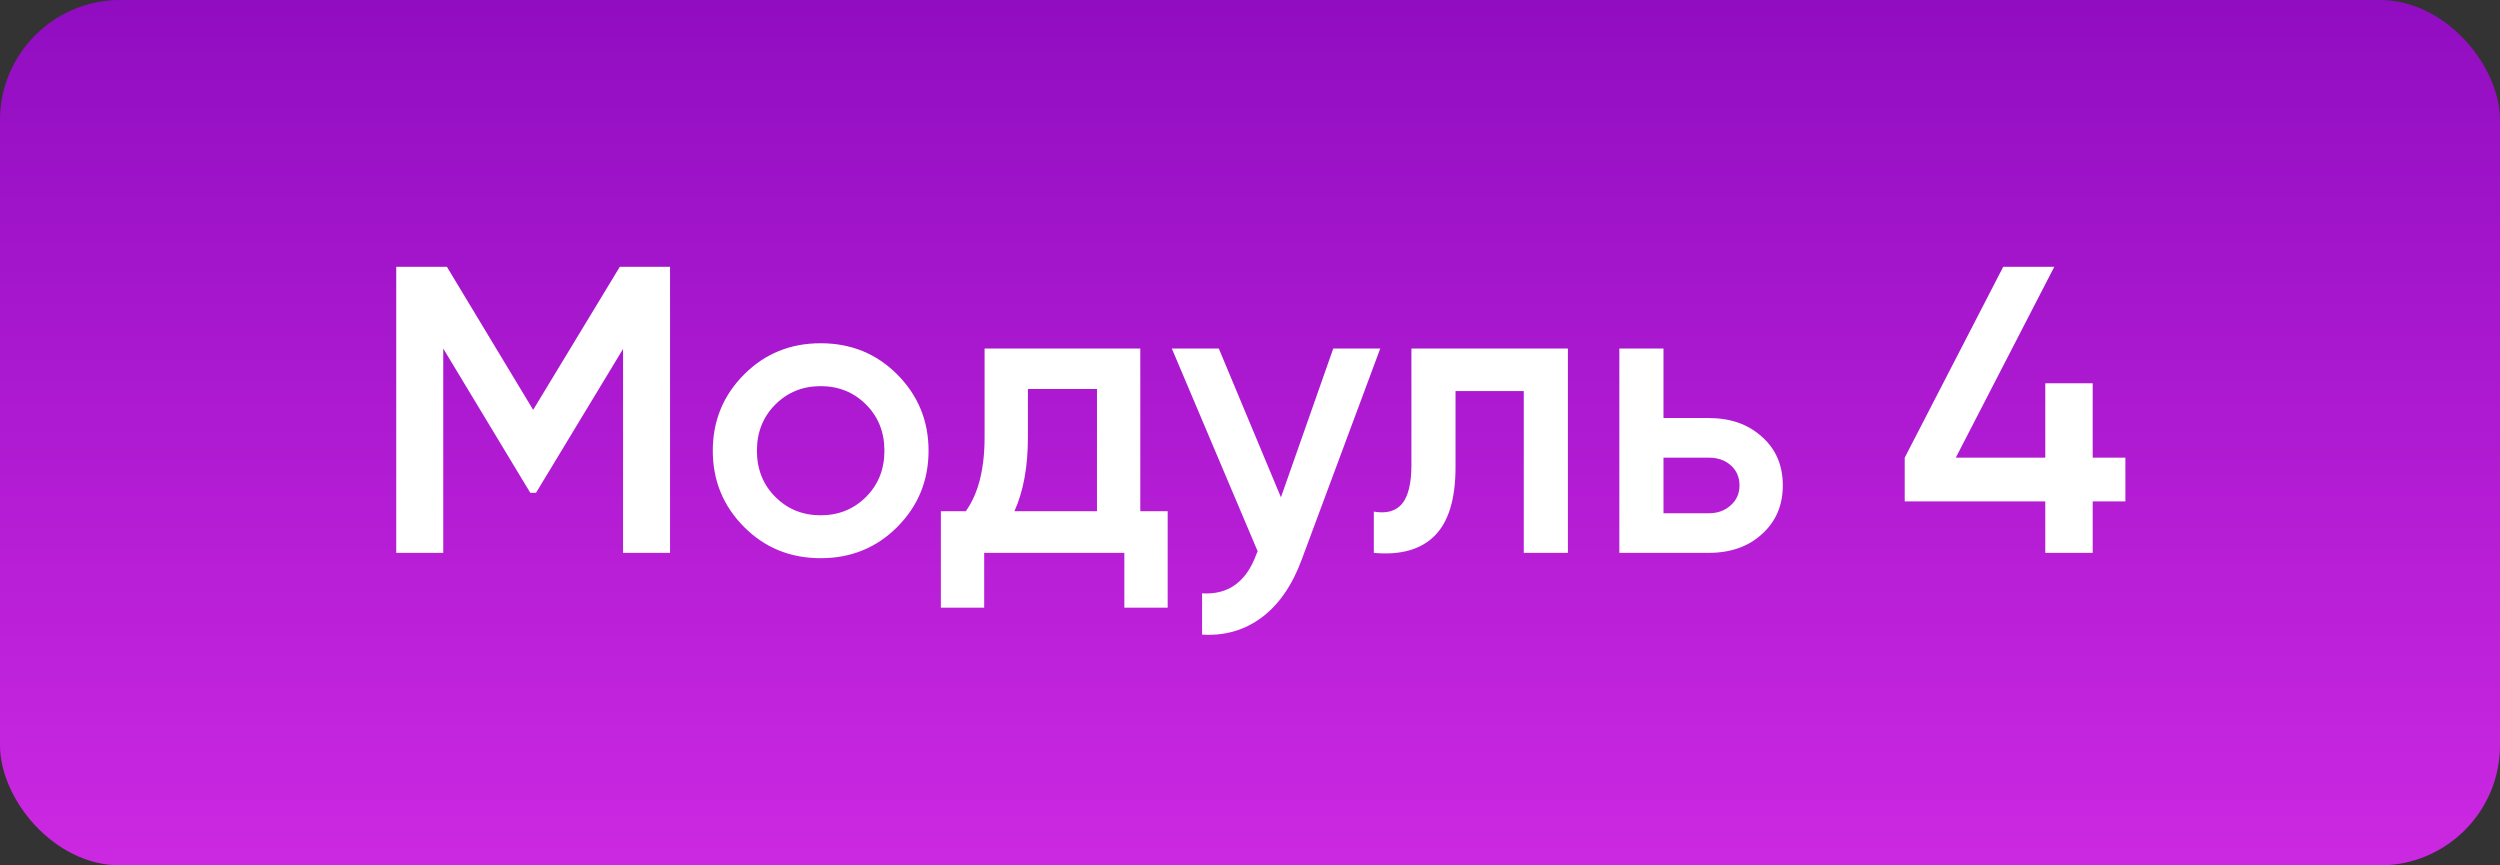
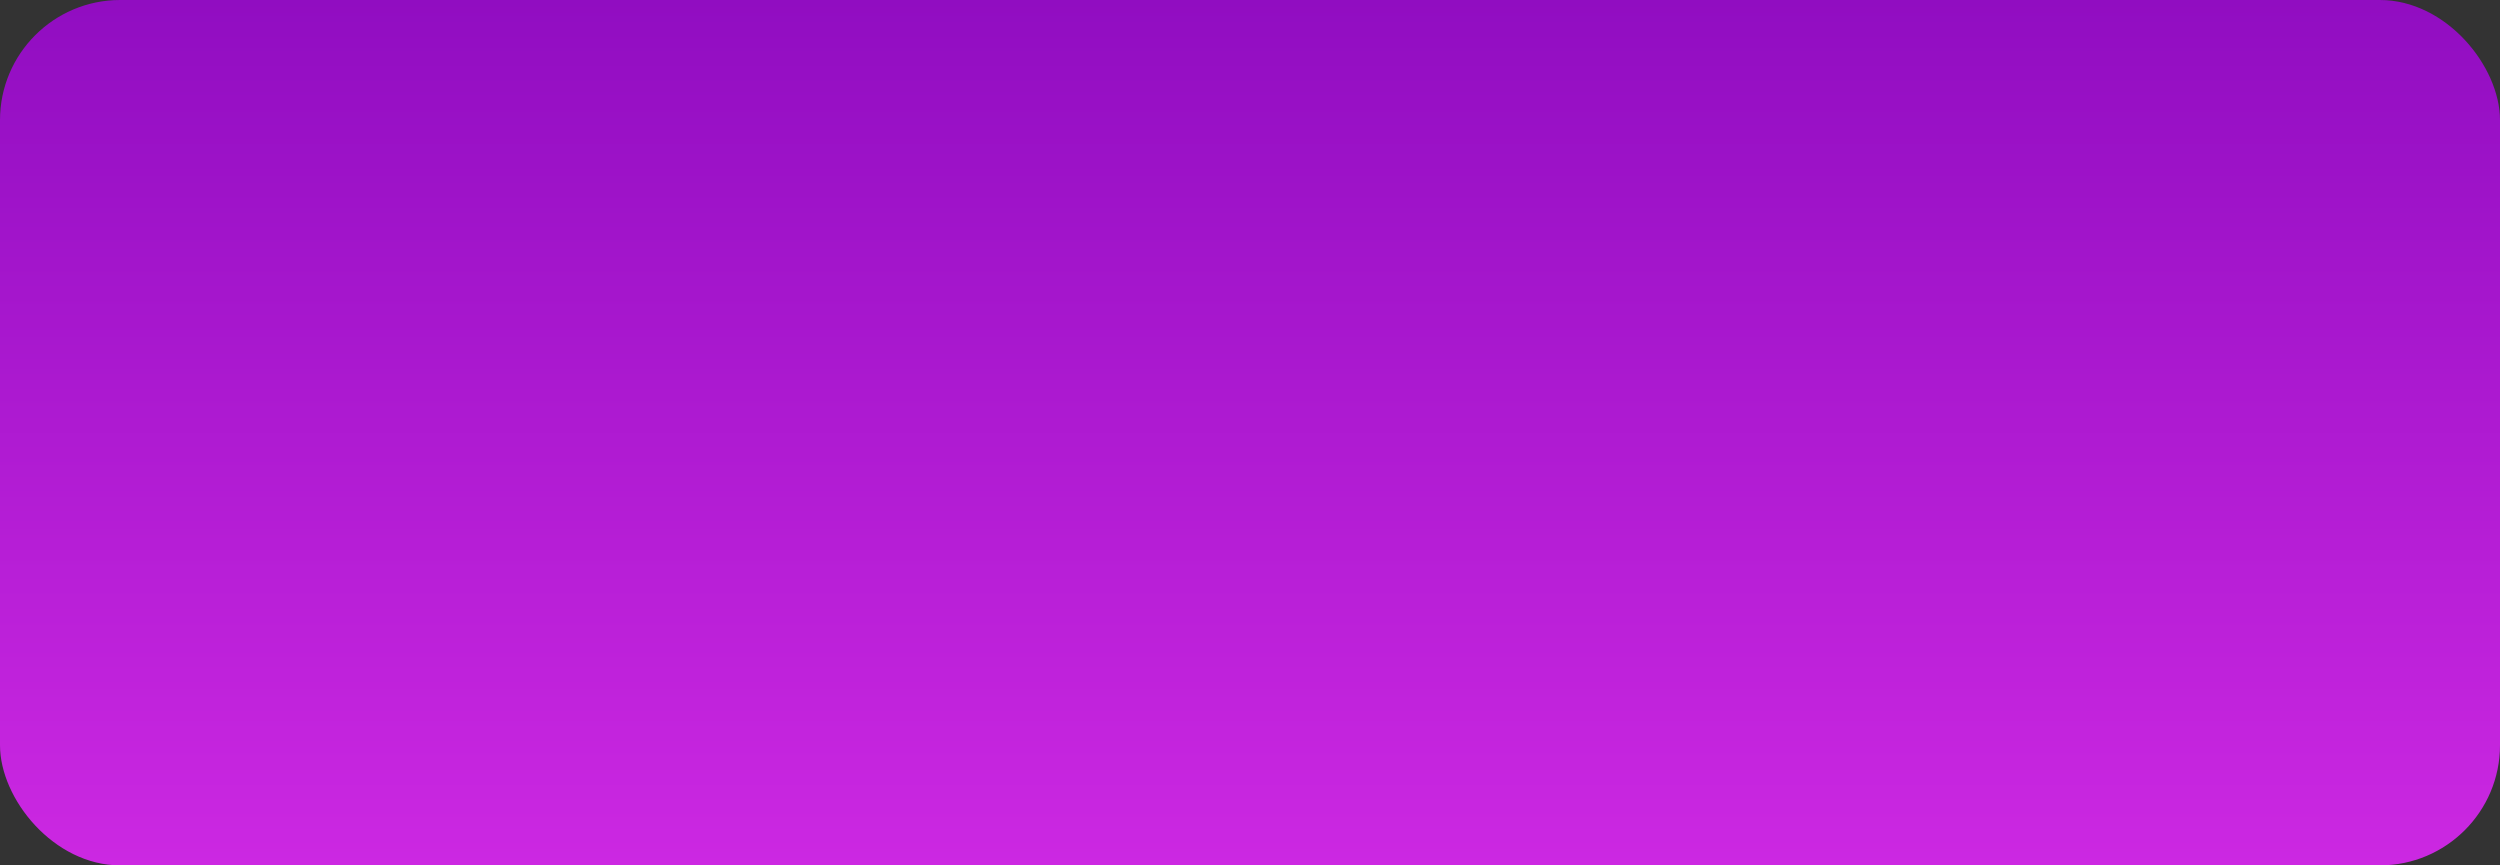
<svg xmlns="http://www.w3.org/2000/svg" width="104" height="36" viewBox="0 0 104 36" fill="none">
  <rect x="0" y="0" width="104" height="36" fill="#333333" stroke="none" />
  <rect width="104" height="36" rx="5" fill="url(#paint0_linear_409_166)" />
-   <path d="M25.783 11.1H27.874V23H25.919V14.517L22.298 20.501H22.06L18.439 14.5V23H16.484V11.1H18.592L22.179 17.05L25.783 11.1ZM37.319 21.929C36.457 22.79 35.398 23.221 34.14 23.221C32.882 23.221 31.822 22.79 30.961 21.929C30.088 21.056 29.652 19.997 29.652 18.75C29.652 17.503 30.088 16.444 30.961 15.571C31.822 14.71 32.882 14.279 34.14 14.279C35.398 14.279 36.457 14.71 37.319 15.571C38.191 16.444 38.628 17.503 38.628 18.75C38.628 19.997 38.191 21.056 37.319 21.929ZM31.488 18.75C31.488 19.521 31.743 20.161 32.253 20.671C32.763 21.181 33.392 21.436 34.14 21.436C34.888 21.436 35.517 21.181 36.027 20.671C36.537 20.161 36.792 19.521 36.792 18.75C36.792 17.979 36.537 17.339 36.027 16.829C35.517 16.319 34.888 16.064 34.14 16.064C33.392 16.064 32.763 16.319 32.253 16.829C31.743 17.339 31.488 17.979 31.488 18.75ZM47.436 14.5V21.266H48.575V25.278H46.773V23H40.942V25.278H39.14V21.266H40.177C40.698 20.541 40.959 19.515 40.959 18.189V14.5H47.436ZM42.2 21.266H45.634V16.183H42.761V18.189C42.761 19.413 42.574 20.439 42.2 21.266ZM53.287 20.688L55.463 14.5H57.418L54.154 23.272C53.757 24.349 53.202 25.153 52.488 25.686C51.774 26.219 50.947 26.457 50.006 26.4V24.683C51.094 24.751 51.848 24.207 52.267 23.051L52.318 22.932L48.748 14.5H50.703L53.287 20.688ZM58.715 14.5H65.225V23H63.389V16.268H60.55V19.43C60.55 20.756 60.261 21.708 59.684 22.286C59.105 22.864 58.261 23.102 57.151 23V21.283C57.672 21.374 58.063 21.266 58.324 20.96C58.584 20.643 58.715 20.104 58.715 19.345V14.5ZM69.201 17.39H71.071C71.989 17.39 72.731 17.651 73.298 18.172C73.876 18.682 74.165 19.356 74.165 20.195C74.165 21.022 73.876 21.697 73.298 22.218C72.731 22.739 71.989 23 71.071 23H67.365V14.5H69.201V17.39ZM69.201 21.351H71.088C71.451 21.351 71.751 21.243 71.989 21.028C72.238 20.813 72.363 20.535 72.363 20.195C72.363 19.855 72.244 19.577 72.006 19.362C71.768 19.147 71.462 19.039 71.088 19.039H69.201V21.351ZM87.056 19.039H88.416V20.858H87.056V23H85.084V20.858H79.236V19.039L83.333 11.1H85.458L81.361 19.039H85.084V15.945H87.056V19.039Z" fill="white" />
  <defs>
    <linearGradient id="paint0_linear_409_166" x1="52" y1="0" x2="52" y2="36" gradientUnits="userSpaceOnUse">
      <stop stop-color="#910DC1" />
      <stop offset="1" stop-color="#CC28E2" />
    </linearGradient>
  </defs>
</svg>